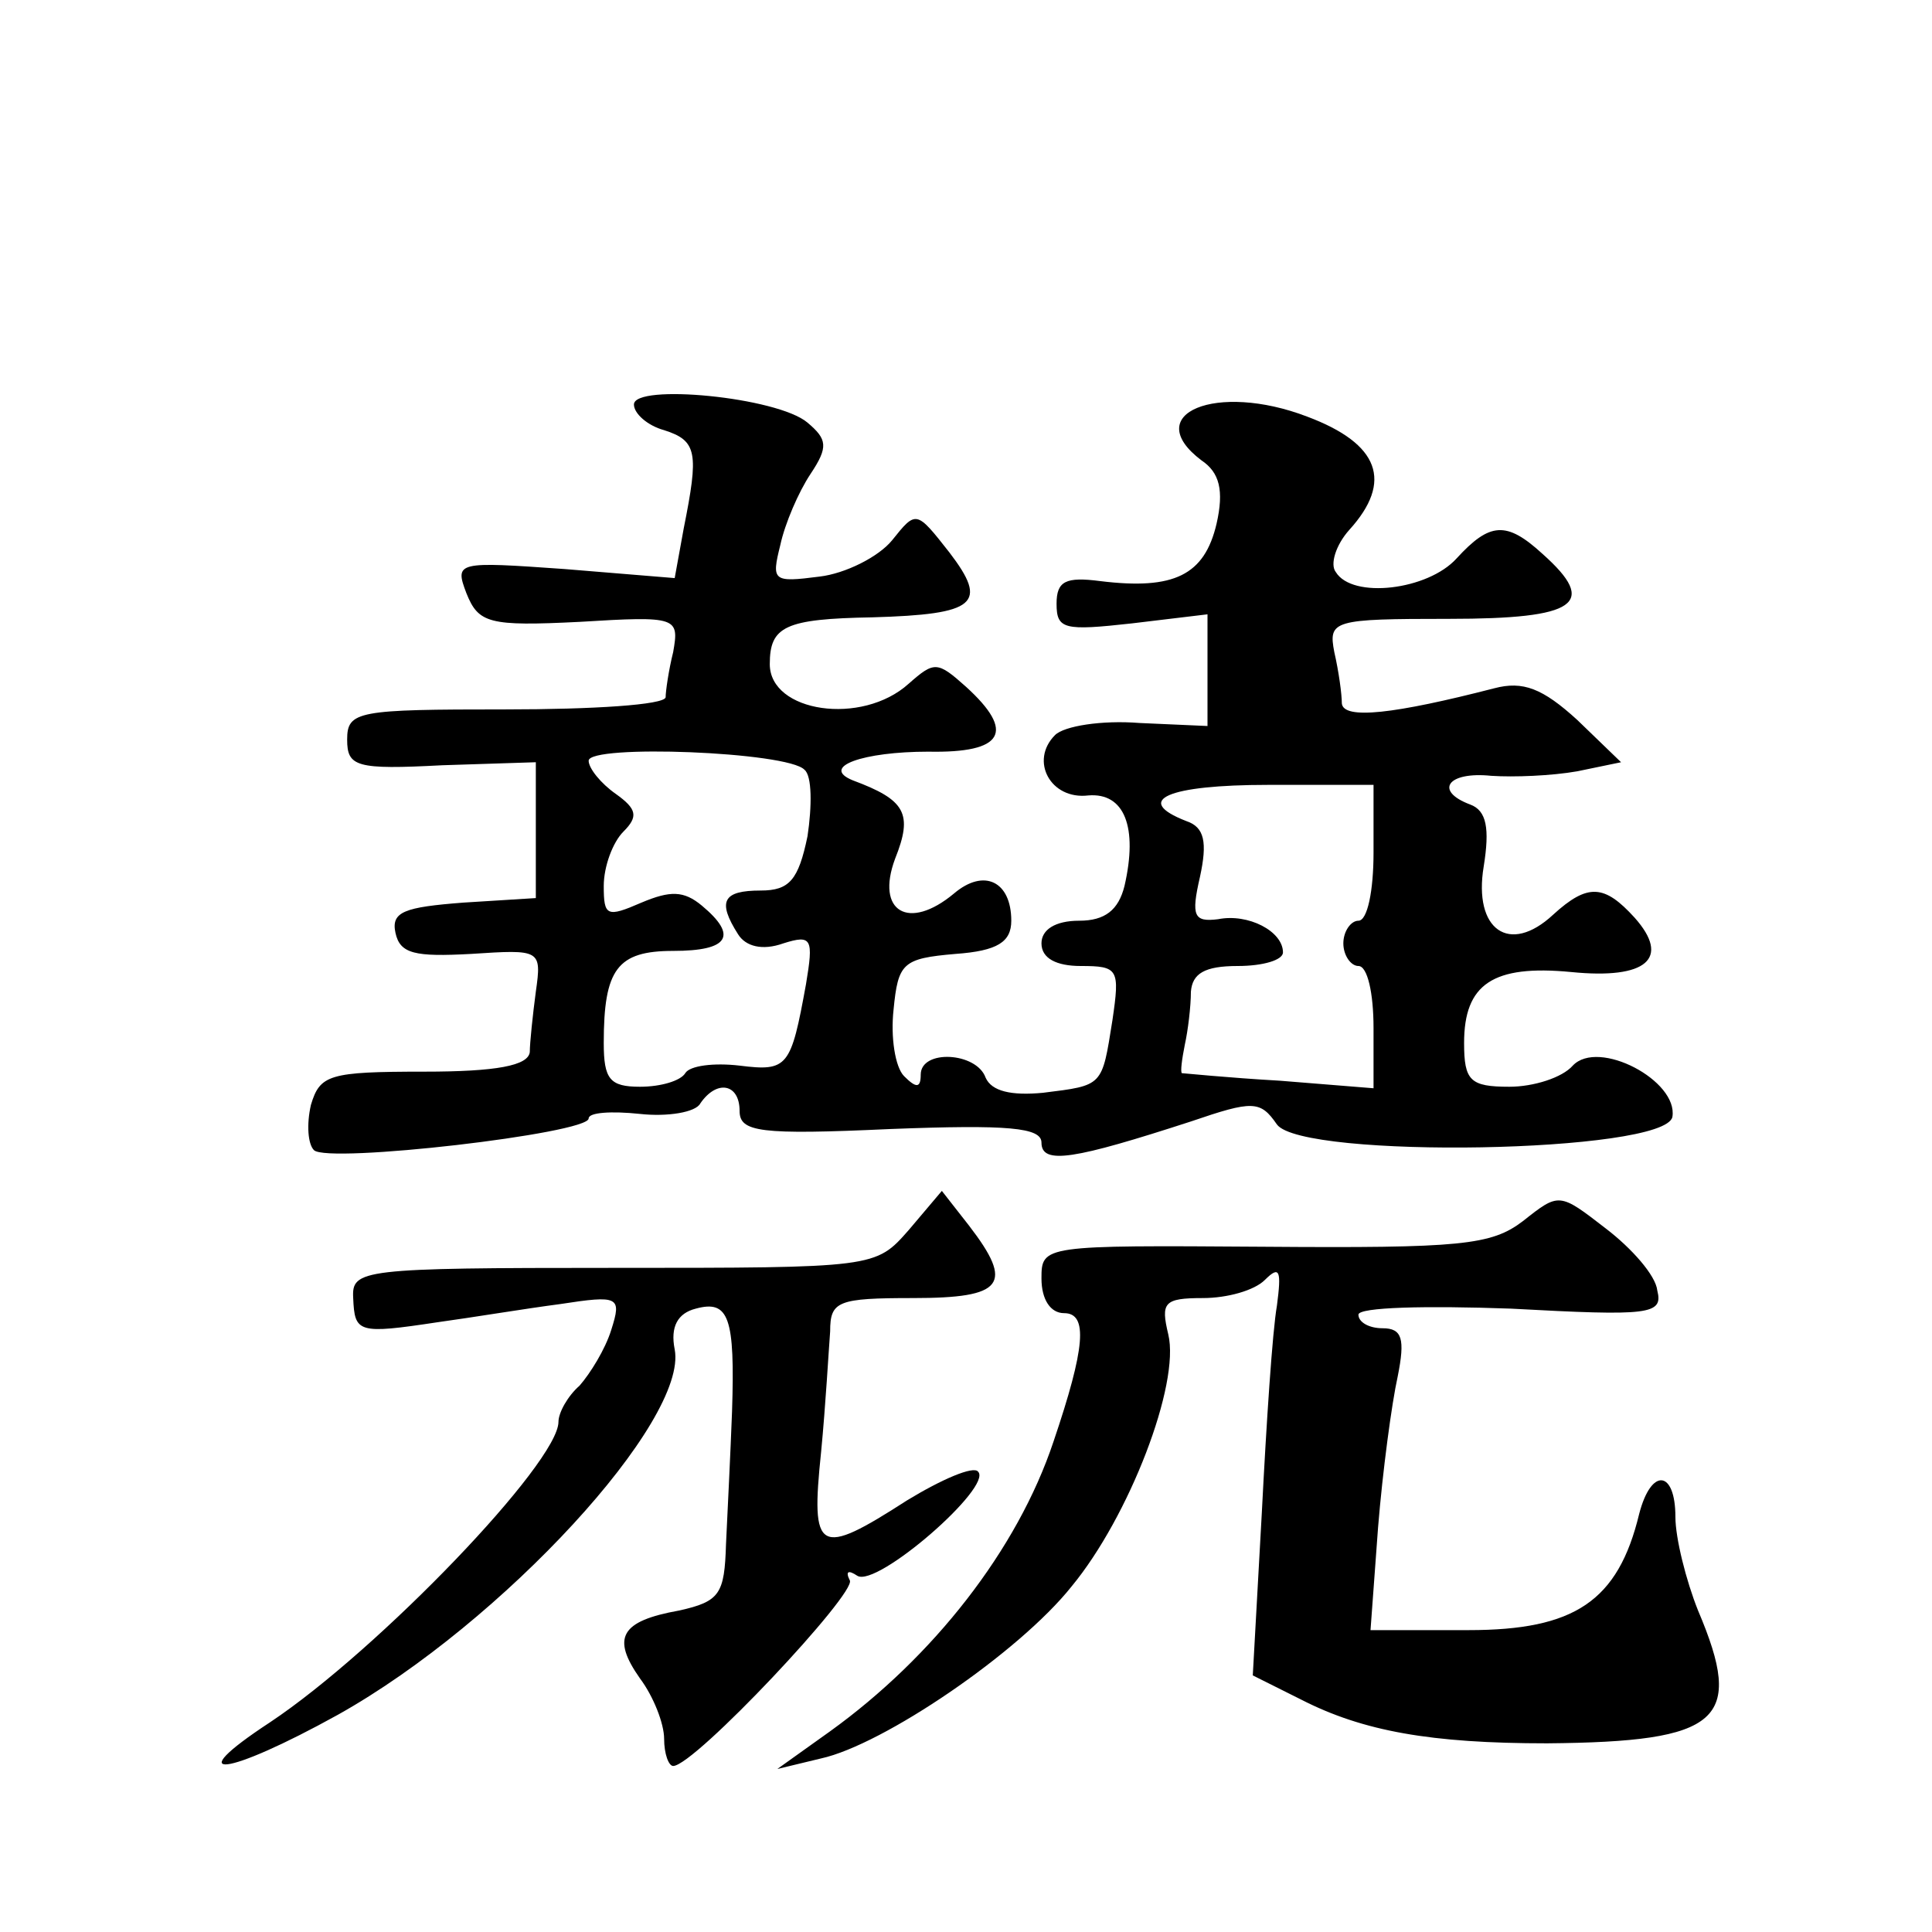
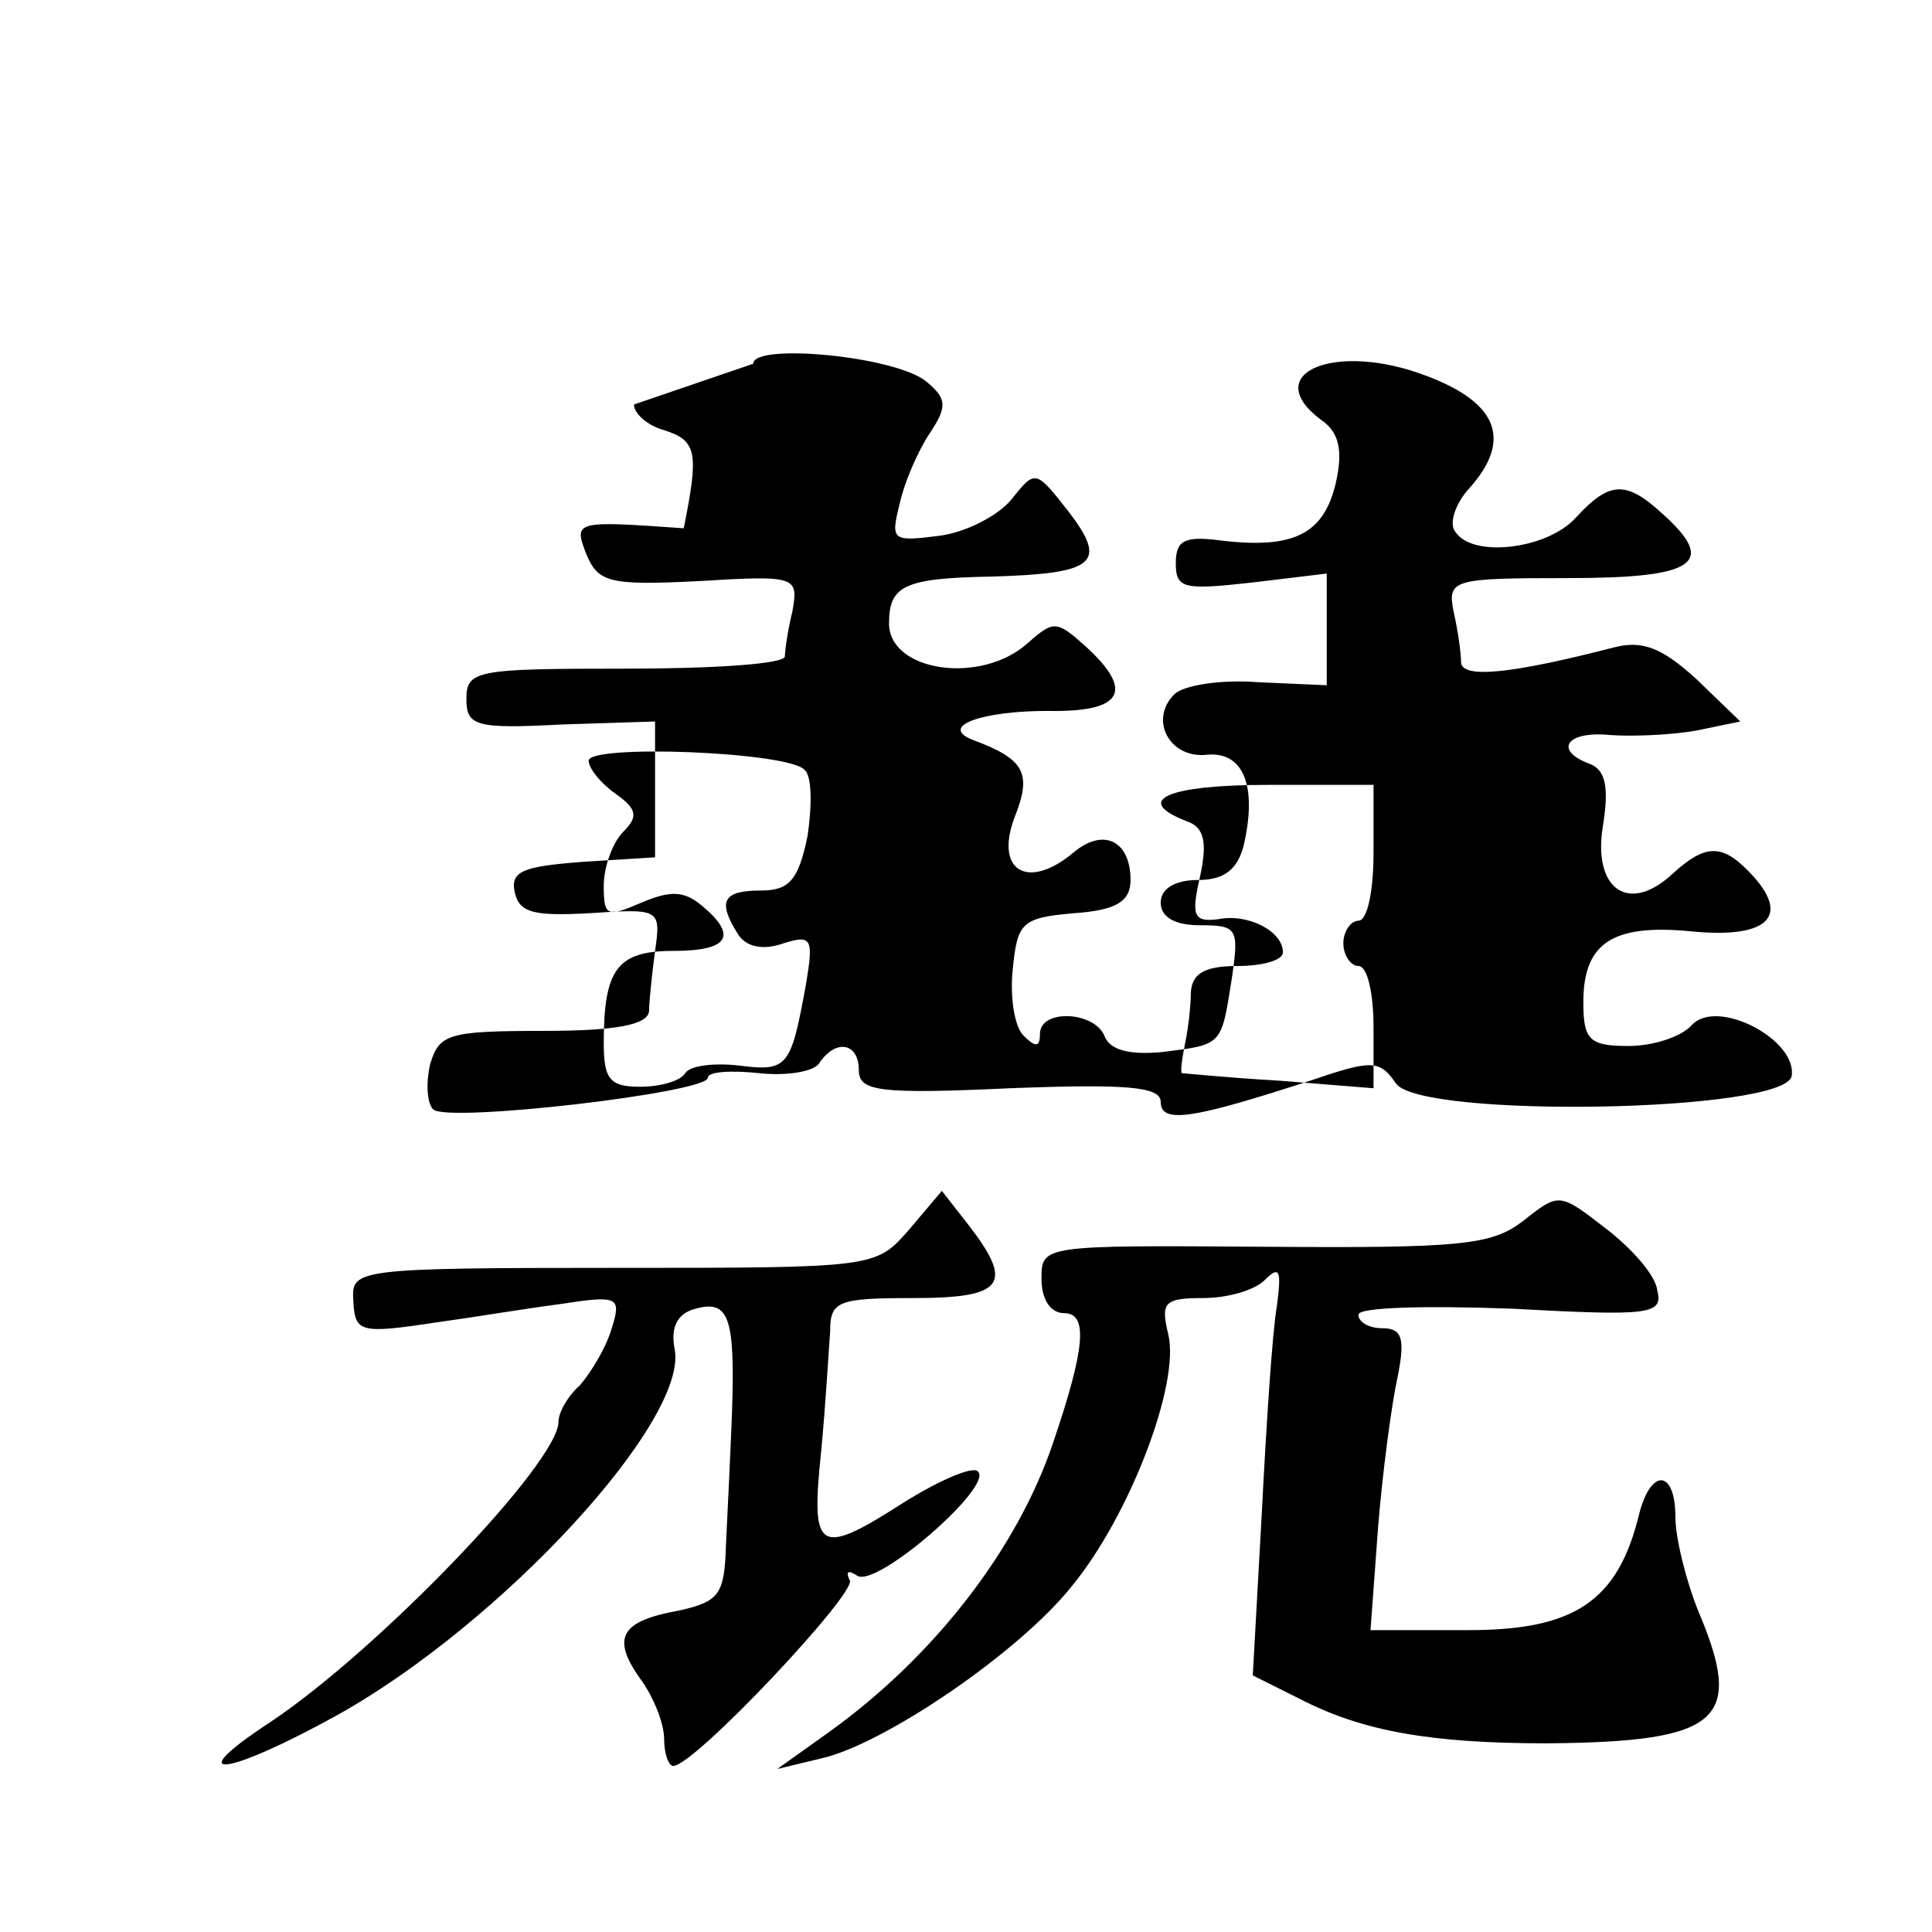
<svg xmlns="http://www.w3.org/2000/svg" version="1.0" width="128pt" height="128pt" viewBox="0 0 128 128" preserveAspectRatio="xMidYMid meet">
  <g transform="translate(0,128) scale(0.1,-0.1)" fill="#0" stroke="none">
-     <path d="M420 1012 c0 -6 9 -14 20 -17 22 -7 23 -15 13 -65 l-6 -33 -73 6 c-71 5 -73 5 -65 -16 8 -20 15 -22 75 -19 65 4 66 3 62 -20 -3 -12 -5 -26 -5 -30 -1 -5 -48 -8 -106 -8 -98 0 -105 -1 -105 -20 0 -18 6 -20 63 -17 l62 2 0 -45 0 -45 -48 -3 c-39 -3 -48 -6 -45 -20 3 -14 13 -16 50 -14 46 3 47 3 43 -25 -2 -15 -4 -34 -4 -40 -1 -9 -22 -13 -70 -13 -63 0 -69 -2 -75 -22 -3 -13 -2 -26 2 -30 9 -9 182 11 182 21 0 4 15 5 34 3 18 -2 37 1 40 7 11 16 26 13 26 -5 0 -14 13 -16 100 -12 78 3 100 1 100 -9 0 -15 22 -11 99 14 41 14 46 14 57 -2 17 -23 257 -19 262 5 4 24 -49 52 -66 34 -7 -8 -26 -14 -42 -14 -26 0 -30 4 -30 29 0 39 19 52 71 47 50 -5 66 9 42 36 -20 22 -31 23 -54 2 -29 -27 -53 -10 -46 32 4 25 2 37 -9 41 -24 9 -15 22 14 19 15 -1 40 0 57 3 l29 6 -29 28 c-23 21 -36 26 -55 21 -66 -17 -100 -21 -101 -10 0 6 -2 21 -5 34 -4 21 -1 22 76 22 85 0 99 10 62 43 -24 22 -35 21 -57 -3 -19 -21 -69 -27 -80 -9 -4 5 0 18 9 28 29 32 20 57 -28 75 -60 23 -111 2 -70 -29 12 -8 15 -20 10 -42 -8 -34 -28 -44 -77 -38 -23 3 -29 0 -29 -15 0 -17 5 -18 50 -13 l50 6 0 -37 0 -37 -45 2 c-25 2 -50 -2 -56 -8 -17 -17 -3 -43 22 -40 24 2 33 -21 24 -60 -4 -16 -13 -23 -30 -23 -16 0 -25 -6 -25 -15 0 -10 10 -15 26 -15 25 0 26 -2 21 -36 -7 -44 -6 -43 -46 -48 -21 -2 -34 1 -38 10 -6 17 -43 19 -43 2 0 -9 -3 -9 -11 -1 -6 6 -9 26 -7 44 3 31 6 34 41 37 28 2 37 8 37 22 0 26 -18 35 -38 18 -30 -25 -52 -12 -39 23 12 30 7 39 -28 52 -22 9 7 19 50 19 50 -1 58 13 25 43 -19 17 -21 17 -38 2 -31 -28 -92 -19 -92 13 0 25 10 30 68 31 69 2 77 9 51 43 -22 28 -22 28 -38 8 -9 -11 -31 -22 -48 -24 -31 -4 -32 -3 -26 21 3 14 12 35 20 47 12 18 11 23 -2 34 -20 17 -115 26 -115 12z m113 -242 c5 -4 5 -24 2 -44 -6 -29 -12 -36 -31 -36 -25 0 -29 -7 -15 -29 5 -8 16 -11 30 -6 19 6 20 3 15 -27 -10 -55 -12 -58 -44 -54 -17 2 -33 0 -36 -5 -3 -5 -16 -9 -30 -9 -20 0 -24 5 -24 29 0 49 9 61 46 61 37 0 43 10 19 30 -12 10 -21 10 -40 2 -23 -10 -25 -9 -25 11 0 13 6 29 13 36 10 10 9 15 -5 25 -10 7 -18 17 -18 22 0 11 132 6 143 -6z m377 -55 c0 -25 -4 -45 -10 -45 -5 0 -10 -7 -10 -15 0 -8 5 -15 10 -15 6 0 10 -18 10 -41 l0 -40 -62 5 c-35 2 -64 5 -65 5 -1 1 0 9 2 19 2 9 4 25 4 35 1 12 9 17 31 17 17 0 30 4 30 9 0 14 -23 26 -43 22 -16 -2 -18 2 -12 28 5 23 3 33 -9 37 -36 14 -12 24 54 24 l70 0 0 -45z M602 465 c-22 -25 -22 -25 -196 -25 -167 0 -173 -1 -172 -20 1 -23 3 -24 56 -16 22 3 58 9 81 12 39 6 41 5 34 -17 -4 -13 -14 -29 -21 -37 -8 -7 -14 -18 -14 -24 0 -27 -119 -151 -191 -199 -61 -40 -29 -36 45 5 109 61 232 195 223 242 -3 15 2 24 14 27 22 6 26 -6 24 -68 -1 -27 -3 -67 -4 -88 -1 -33 -4 -38 -31 -44 -39 -7 -45 -18 -26 -45 9 -12 16 -30 16 -40 0 -10 3 -18 6 -18 14 0 122 115 117 123 -3 6 -1 7 5 3 13 -8 90 59 80 69 -3 4 -24 -5 -47 -19 -59 -38 -64 -35 -57 32 3 31 5 67 6 80 0 20 5 22 55 22 60 0 67 9 37 48 l-18 23 -22 -26z M1009 471 c-21 -16 -41 -18 -172 -17 -146 1 -147 1 -147 -21 0 -14 6 -23 15 -23 16 0 14 -23 -7 -85 -24 -72 -80 -143 -148 -192 l-35 -25 29 7 c41 9 131 70 166 114 38 46 72 134 64 167 -5 21 -3 24 23 24 16 0 34 5 41 12 10 10 11 6 8 -17 -3 -17 -7 -78 -10 -137 l-6 -108 32 -16 c41 -21 86 -29 163 -29 115 1 131 15 100 88 -8 20 -15 48 -15 62 0 31 -16 33 -24 2 -14 -58 -43 -77 -113 -77 l-65 0 5 68 c3 37 9 82 13 100 5 25 3 32 -10 32 -9 0 -16 4 -16 9 0 5 45 6 101 4 92 -5 101 -4 97 12 -1 10 -17 28 -34 41 -31 24 -31 24 -55 5z" />
+     <path d="M420 1012 c0 -6 9 -14 20 -17 22 -7 23 -15 13 -65 c-71 5 -73 5 -65 -16 8 -20 15 -22 75 -19 65 4 66 3 62 -20 -3 -12 -5 -26 -5 -30 -1 -5 -48 -8 -106 -8 -98 0 -105 -1 -105 -20 0 -18 6 -20 63 -17 l62 2 0 -45 0 -45 -48 -3 c-39 -3 -48 -6 -45 -20 3 -14 13 -16 50 -14 46 3 47 3 43 -25 -2 -15 -4 -34 -4 -40 -1 -9 -22 -13 -70 -13 -63 0 -69 -2 -75 -22 -3 -13 -2 -26 2 -30 9 -9 182 11 182 21 0 4 15 5 34 3 18 -2 37 1 40 7 11 16 26 13 26 -5 0 -14 13 -16 100 -12 78 3 100 1 100 -9 0 -15 22 -11 99 14 41 14 46 14 57 -2 17 -23 257 -19 262 5 4 24 -49 52 -66 34 -7 -8 -26 -14 -42 -14 -26 0 -30 4 -30 29 0 39 19 52 71 47 50 -5 66 9 42 36 -20 22 -31 23 -54 2 -29 -27 -53 -10 -46 32 4 25 2 37 -9 41 -24 9 -15 22 14 19 15 -1 40 0 57 3 l29 6 -29 28 c-23 21 -36 26 -55 21 -66 -17 -100 -21 -101 -10 0 6 -2 21 -5 34 -4 21 -1 22 76 22 85 0 99 10 62 43 -24 22 -35 21 -57 -3 -19 -21 -69 -27 -80 -9 -4 5 0 18 9 28 29 32 20 57 -28 75 -60 23 -111 2 -70 -29 12 -8 15 -20 10 -42 -8 -34 -28 -44 -77 -38 -23 3 -29 0 -29 -15 0 -17 5 -18 50 -13 l50 6 0 -37 0 -37 -45 2 c-25 2 -50 -2 -56 -8 -17 -17 -3 -43 22 -40 24 2 33 -21 24 -60 -4 -16 -13 -23 -30 -23 -16 0 -25 -6 -25 -15 0 -10 10 -15 26 -15 25 0 26 -2 21 -36 -7 -44 -6 -43 -46 -48 -21 -2 -34 1 -38 10 -6 17 -43 19 -43 2 0 -9 -3 -9 -11 -1 -6 6 -9 26 -7 44 3 31 6 34 41 37 28 2 37 8 37 22 0 26 -18 35 -38 18 -30 -25 -52 -12 -39 23 12 30 7 39 -28 52 -22 9 7 19 50 19 50 -1 58 13 25 43 -19 17 -21 17 -38 2 -31 -28 -92 -19 -92 13 0 25 10 30 68 31 69 2 77 9 51 43 -22 28 -22 28 -38 8 -9 -11 -31 -22 -48 -24 -31 -4 -32 -3 -26 21 3 14 12 35 20 47 12 18 11 23 -2 34 -20 17 -115 26 -115 12z m113 -242 c5 -4 5 -24 2 -44 -6 -29 -12 -36 -31 -36 -25 0 -29 -7 -15 -29 5 -8 16 -11 30 -6 19 6 20 3 15 -27 -10 -55 -12 -58 -44 -54 -17 2 -33 0 -36 -5 -3 -5 -16 -9 -30 -9 -20 0 -24 5 -24 29 0 49 9 61 46 61 37 0 43 10 19 30 -12 10 -21 10 -40 2 -23 -10 -25 -9 -25 11 0 13 6 29 13 36 10 10 9 15 -5 25 -10 7 -18 17 -18 22 0 11 132 6 143 -6z m377 -55 c0 -25 -4 -45 -10 -45 -5 0 -10 -7 -10 -15 0 -8 5 -15 10 -15 6 0 10 -18 10 -41 l0 -40 -62 5 c-35 2 -64 5 -65 5 -1 1 0 9 2 19 2 9 4 25 4 35 1 12 9 17 31 17 17 0 30 4 30 9 0 14 -23 26 -43 22 -16 -2 -18 2 -12 28 5 23 3 33 -9 37 -36 14 -12 24 54 24 l70 0 0 -45z M602 465 c-22 -25 -22 -25 -196 -25 -167 0 -173 -1 -172 -20 1 -23 3 -24 56 -16 22 3 58 9 81 12 39 6 41 5 34 -17 -4 -13 -14 -29 -21 -37 -8 -7 -14 -18 -14 -24 0 -27 -119 -151 -191 -199 -61 -40 -29 -36 45 5 109 61 232 195 223 242 -3 15 2 24 14 27 22 6 26 -6 24 -68 -1 -27 -3 -67 -4 -88 -1 -33 -4 -38 -31 -44 -39 -7 -45 -18 -26 -45 9 -12 16 -30 16 -40 0 -10 3 -18 6 -18 14 0 122 115 117 123 -3 6 -1 7 5 3 13 -8 90 59 80 69 -3 4 -24 -5 -47 -19 -59 -38 -64 -35 -57 32 3 31 5 67 6 80 0 20 5 22 55 22 60 0 67 9 37 48 l-18 23 -22 -26z M1009 471 c-21 -16 -41 -18 -172 -17 -146 1 -147 1 -147 -21 0 -14 6 -23 15 -23 16 0 14 -23 -7 -85 -24 -72 -80 -143 -148 -192 l-35 -25 29 7 c41 9 131 70 166 114 38 46 72 134 64 167 -5 21 -3 24 23 24 16 0 34 5 41 12 10 10 11 6 8 -17 -3 -17 -7 -78 -10 -137 l-6 -108 32 -16 c41 -21 86 -29 163 -29 115 1 131 15 100 88 -8 20 -15 48 -15 62 0 31 -16 33 -24 2 -14 -58 -43 -77 -113 -77 l-65 0 5 68 c3 37 9 82 13 100 5 25 3 32 -10 32 -9 0 -16 4 -16 9 0 5 45 6 101 4 92 -5 101 -4 97 12 -1 10 -17 28 -34 41 -31 24 -31 24 -55 5z" />
  </g>
</svg>